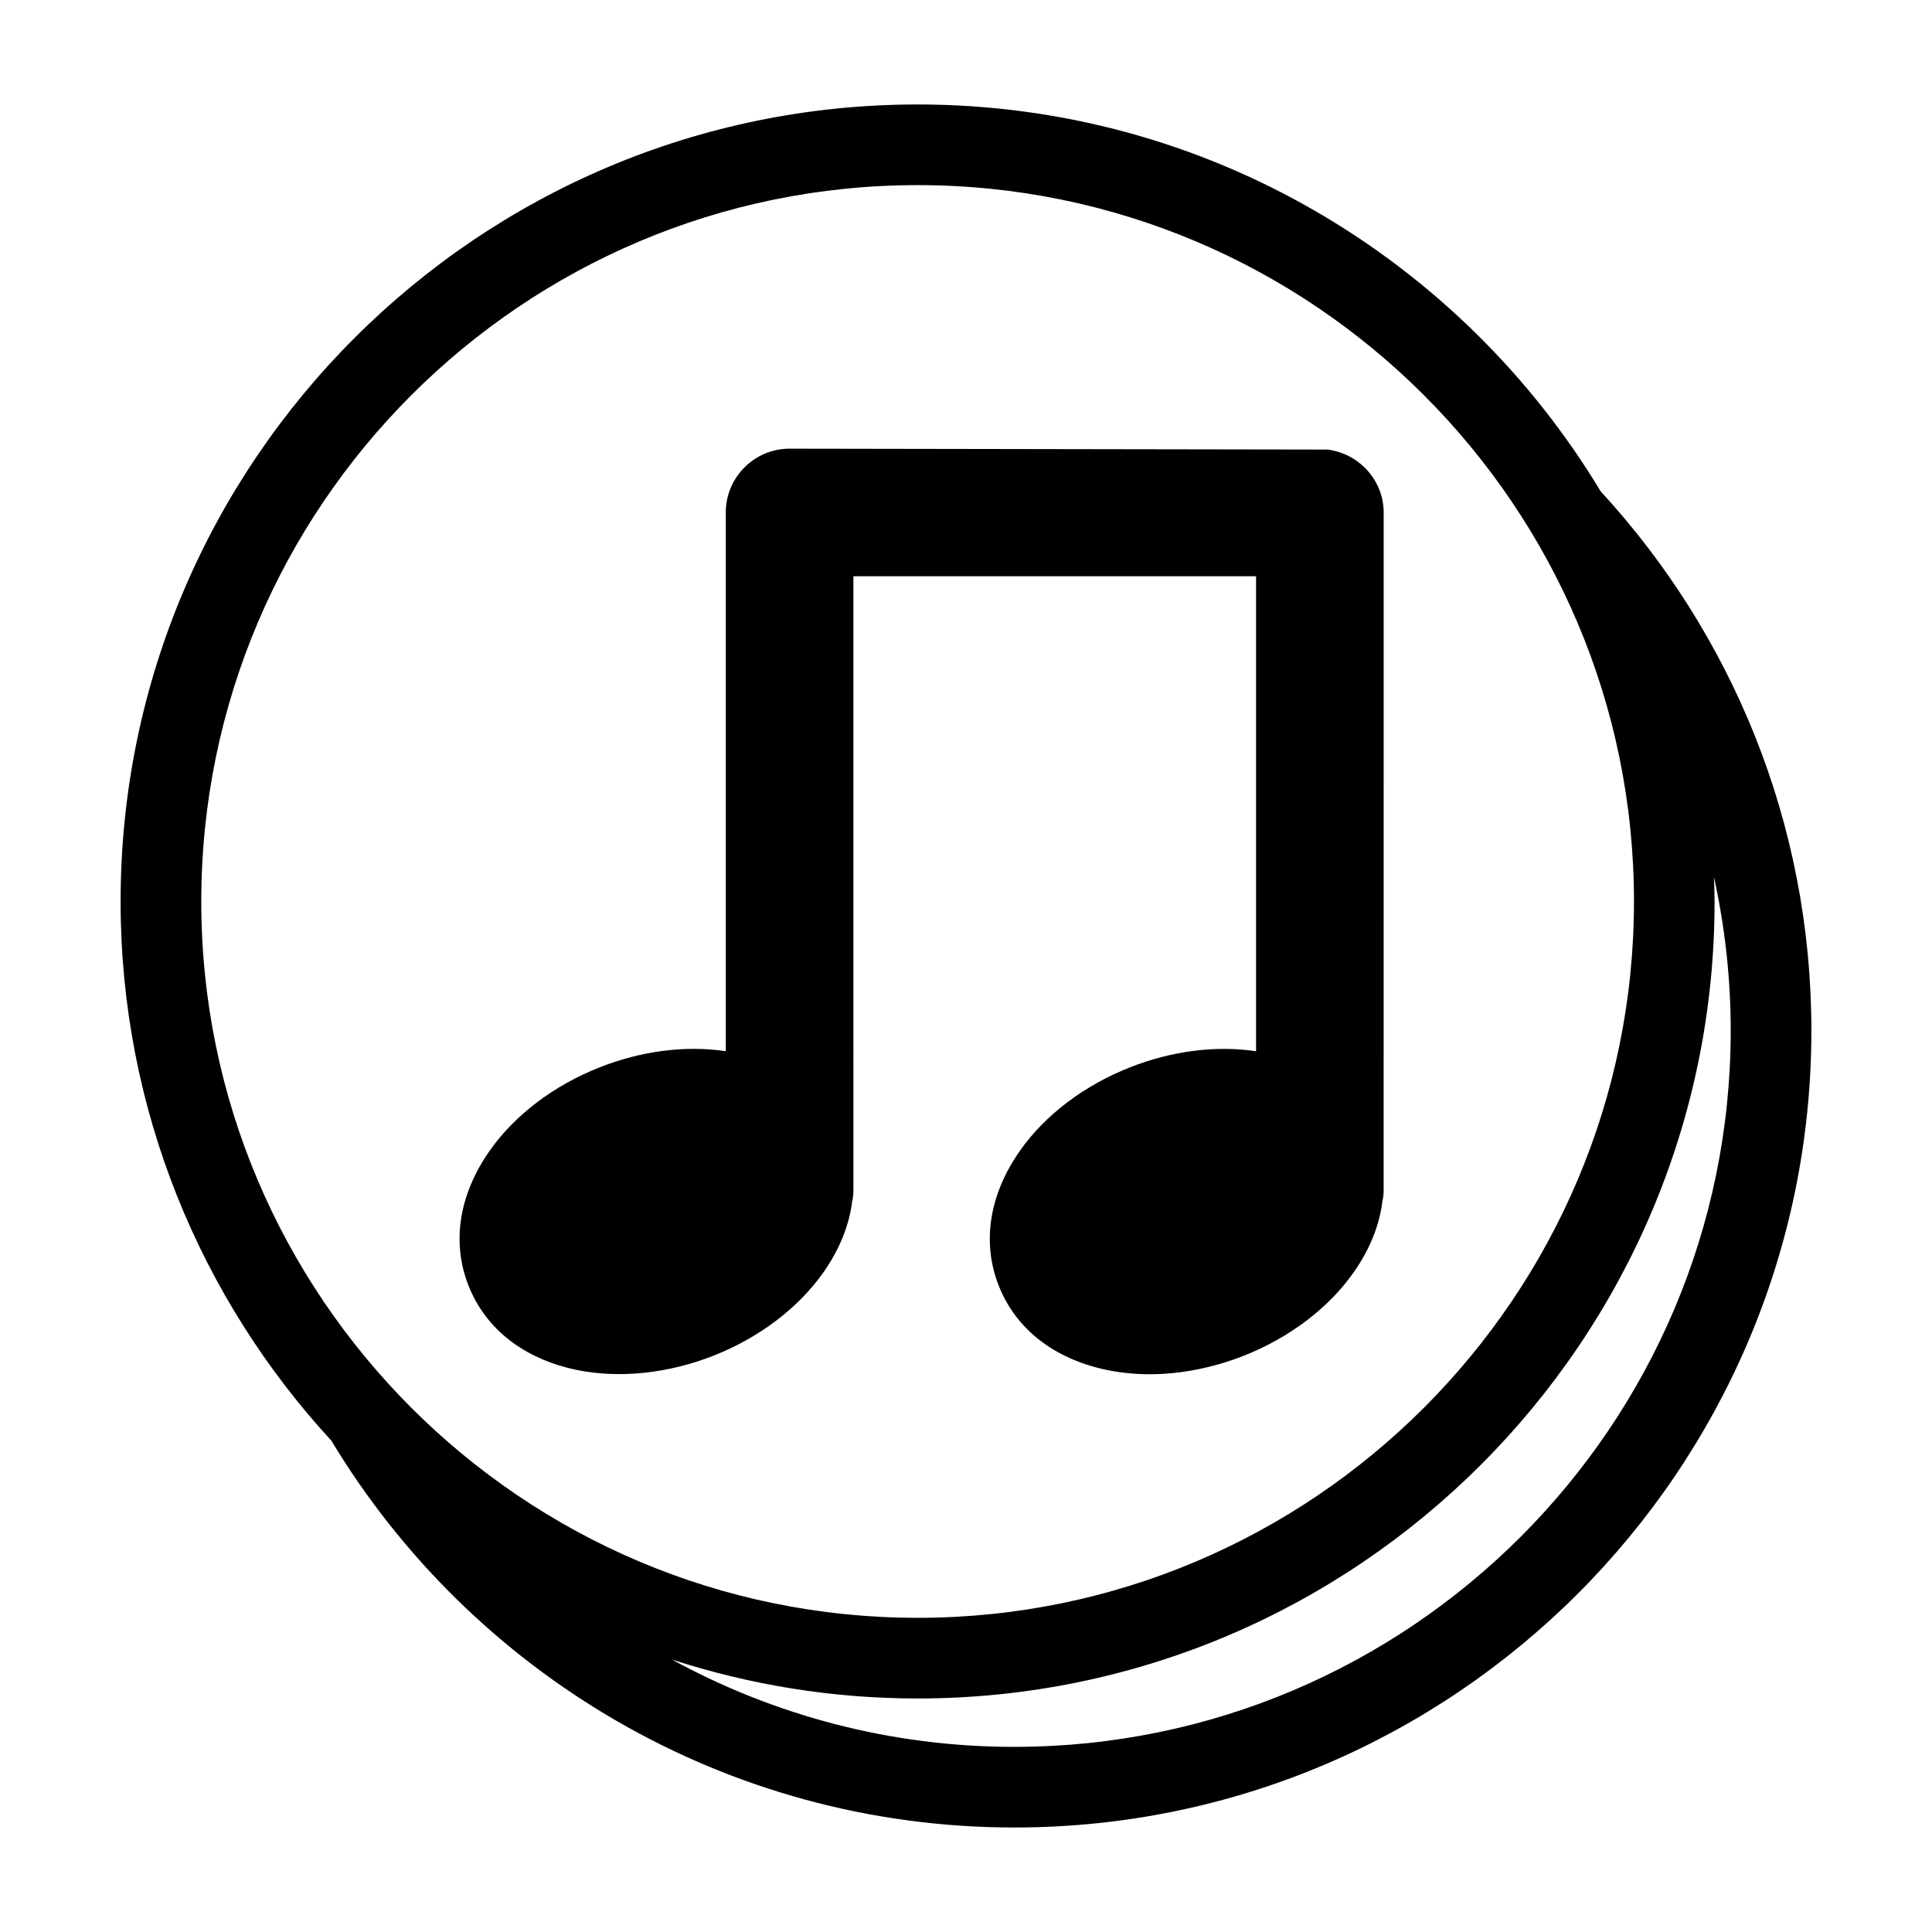
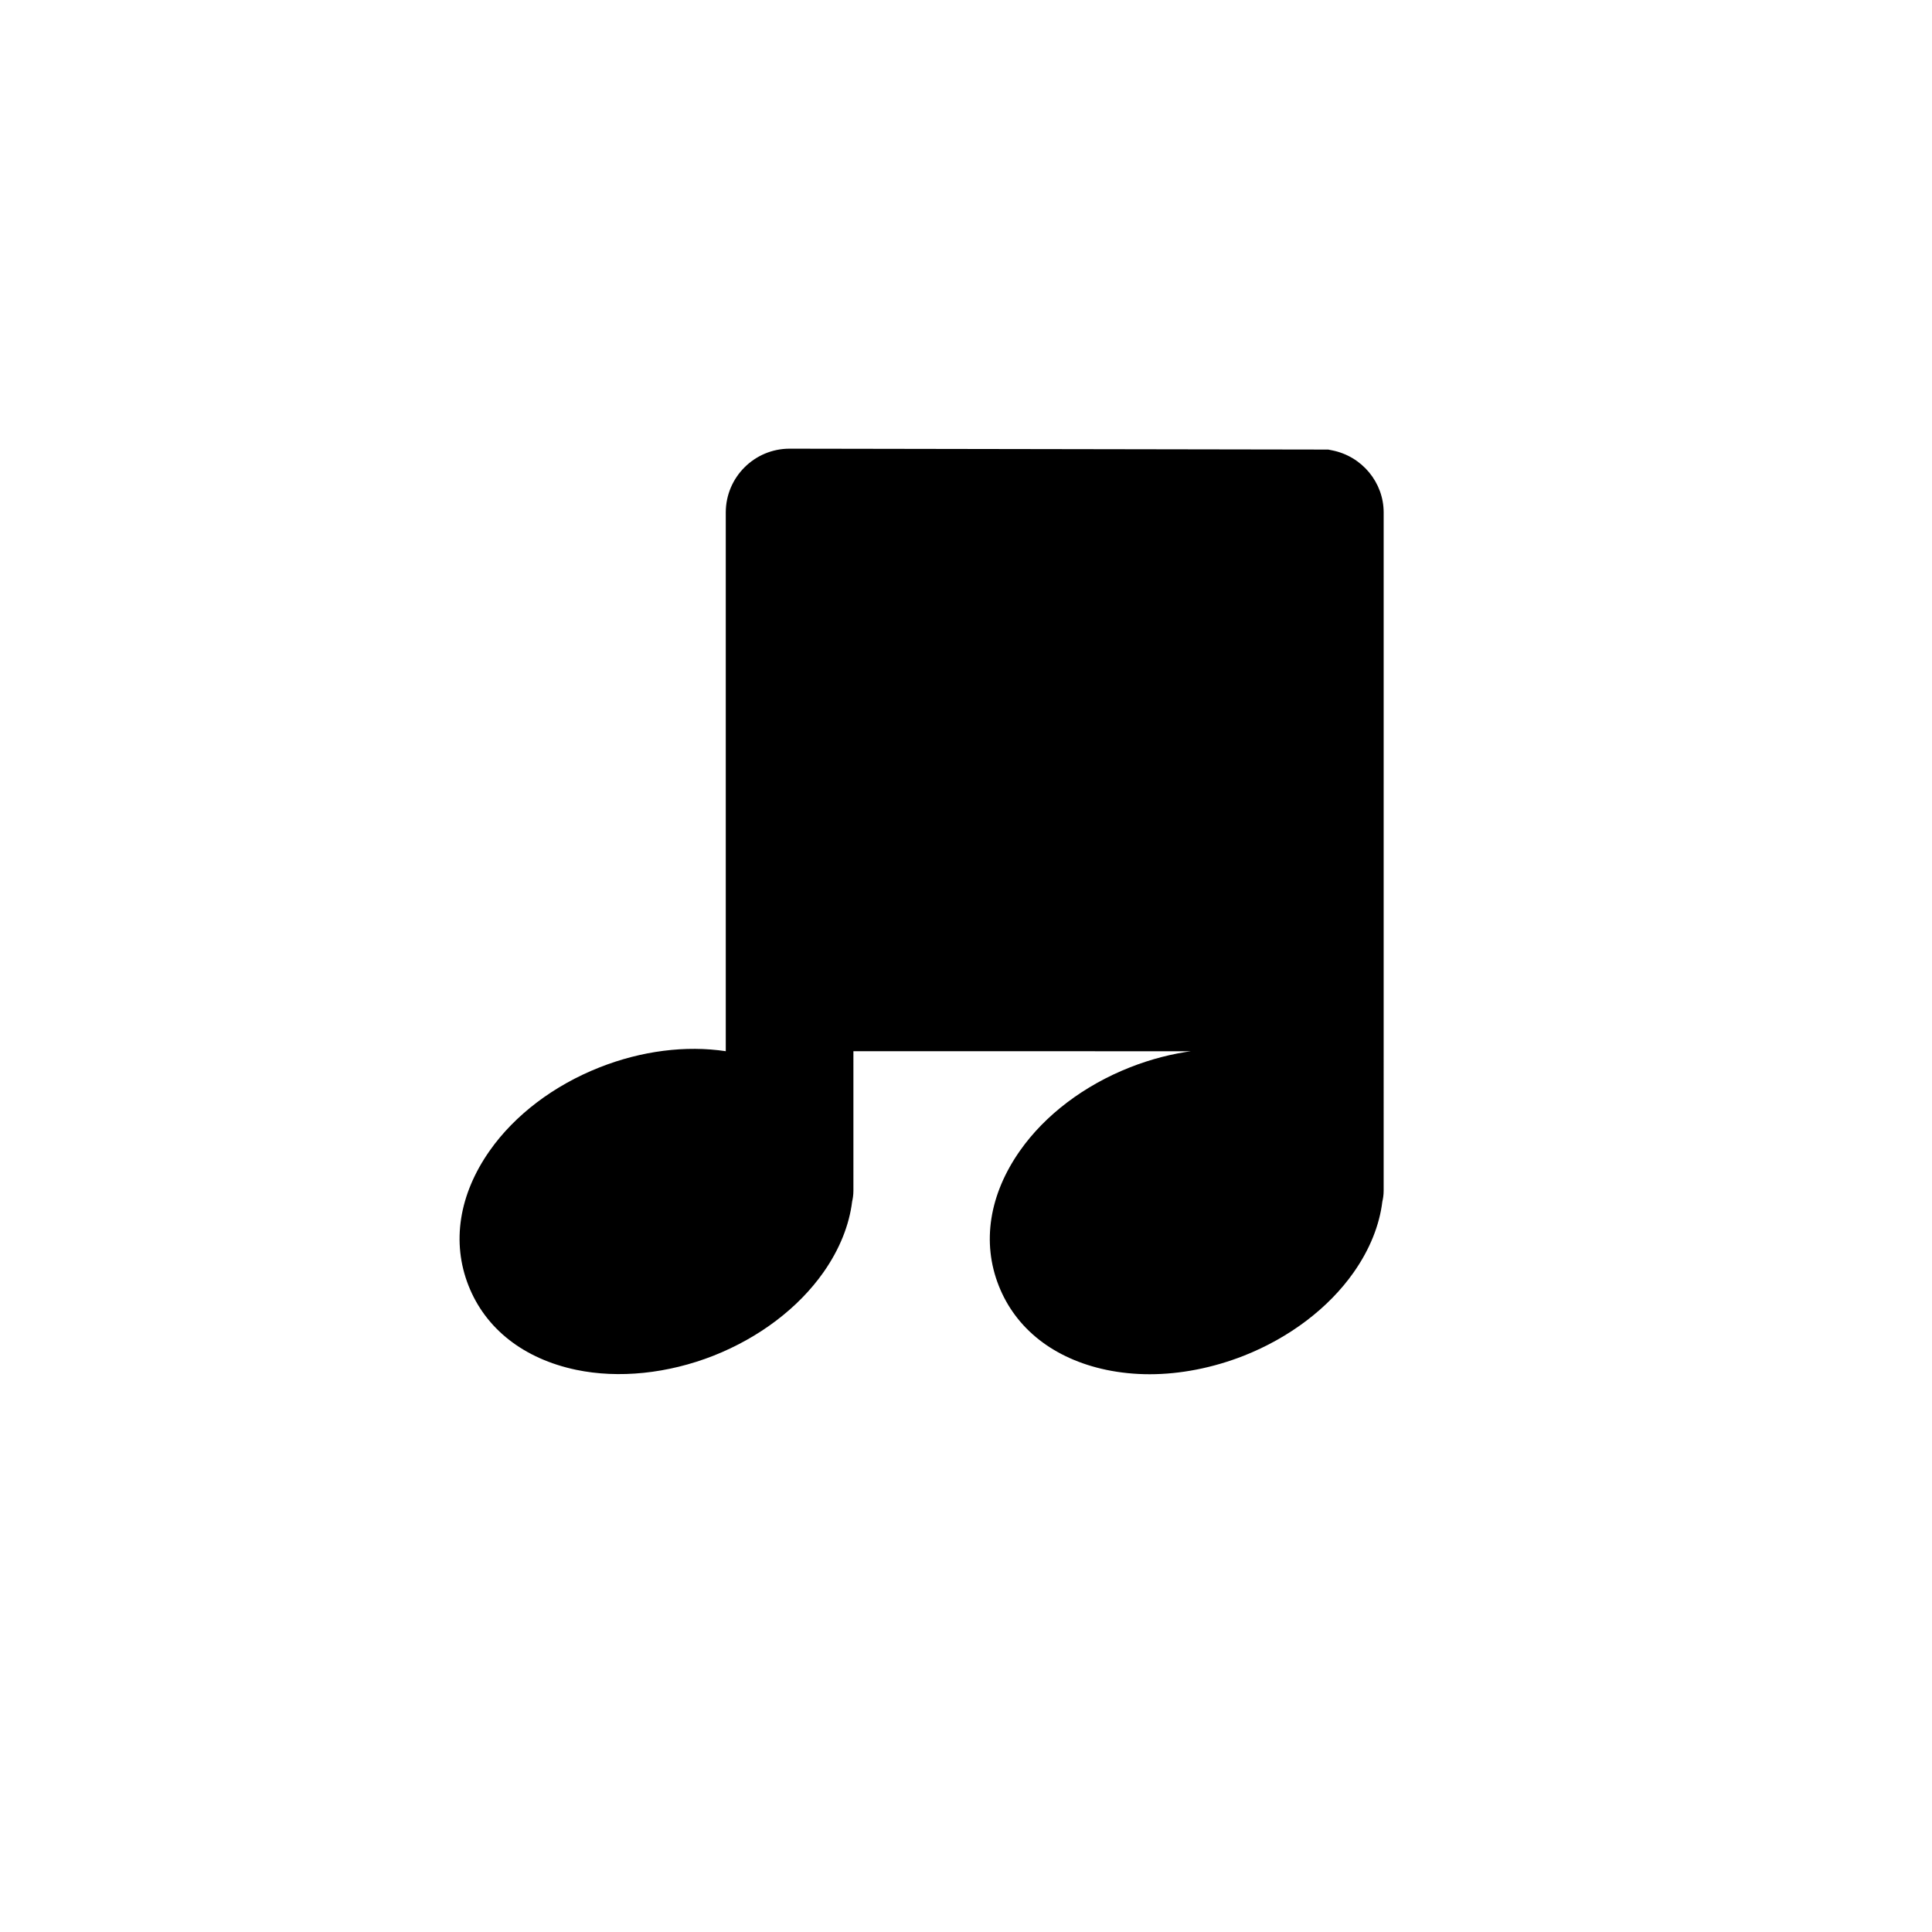
<svg xmlns="http://www.w3.org/2000/svg" fill="#000000" width="800px" height="800px" version="1.1" viewBox="144 144 512 512">
  <g>
-     <path d="m476.86 422.59c-10.586-1.594-22.32-0.105-33.398 4.266-12.152 4.785-22.512 12.629-29.16 22.098-8.148 11.594-10.148 24.293-5.629 35.762 4.519 11.473 14.645 19.391 28.52 22.312 3.684 0.766 7.543 1.16 11.48 1.16 8.152 0 16.762-1.691 24.918-4.891 12.152-4.797 22.504-12.652 29.145-22.102 4.273-6.074 6.848-12.523 7.602-18.781 0.156-0.645 0.344-1.648 0.344-2.848l0.004-179.75c0-7.984-5.754-14.914-13.68-16.473l-1.012-0.203-142.75-0.234c-9.324 0-16.906 7.582-16.906 16.906v142.77c-10.578-1.594-22.324-0.105-33.398 4.266-12.152 4.785-22.512 12.629-29.164 22.102-8.148 11.594-10.137 24.289-5.617 35.754 4.519 11.473 14.645 19.391 28.516 22.312 11.316 2.363 24.32 1.012 36.395-3.734 12.148-4.797 22.5-12.645 29.152-22.102 4.273-6.074 6.848-12.523 7.609-18.801 0.152-0.637 0.332-1.633 0.332-2.828l-0.004-162.83h106.71v125.87z" />
-     <path d="m568.19 274.21c0.004 0.004 0.004 0.012 0.012 0.016-36.992-61.383-104.29-102.54-181.03-102.54-116.46 0-211.21 94.746-211.21 211.21 0 55.062 21.199 105.25 55.844 142.89 36.988 61.375 104.29 102.52 181.02 102.52 116.46 0 211.21-94.746 211.21-211.21-0.004-55.062-21.203-105.25-55.844-142.89zm-370.85 108.69c0-104.68 85.16-189.84 189.84-189.84s189.84 85.16 189.84 189.84c0 104.68-85.16 189.84-189.84 189.84s-189.84-85.16-189.84-189.84zm215.48 224.04c-32.848 0-63.766-8.395-90.746-23.137 20.52 6.664 42.387 10.312 65.098 10.312 116.46 0 211.21-94.746 211.21-211.21 0-2.18-0.102-4.344-0.168-6.508 2.875 13.125 4.445 26.73 4.445 40.707-0.004 104.67-85.164 189.83-189.84 189.83z" />
+     <path d="m476.86 422.59c-10.586-1.594-22.32-0.105-33.398 4.266-12.152 4.785-22.512 12.629-29.16 22.098-8.148 11.594-10.148 24.293-5.629 35.762 4.519 11.473 14.645 19.391 28.52 22.312 3.684 0.766 7.543 1.16 11.48 1.16 8.152 0 16.762-1.691 24.918-4.891 12.152-4.797 22.504-12.652 29.145-22.102 4.273-6.074 6.848-12.523 7.602-18.781 0.156-0.645 0.344-1.648 0.344-2.848l0.004-179.75c0-7.984-5.754-14.914-13.68-16.473l-1.012-0.203-142.75-0.234c-9.324 0-16.906 7.582-16.906 16.906v142.77c-10.578-1.594-22.324-0.105-33.398 4.266-12.152 4.785-22.512 12.629-29.164 22.102-8.148 11.594-10.137 24.289-5.617 35.754 4.519 11.473 14.645 19.391 28.516 22.312 11.316 2.363 24.32 1.012 36.395-3.734 12.148-4.797 22.5-12.645 29.152-22.102 4.273-6.074 6.848-12.523 7.609-18.801 0.152-0.637 0.332-1.633 0.332-2.828l-0.004-162.83v125.87z" />
  </g>
</svg>